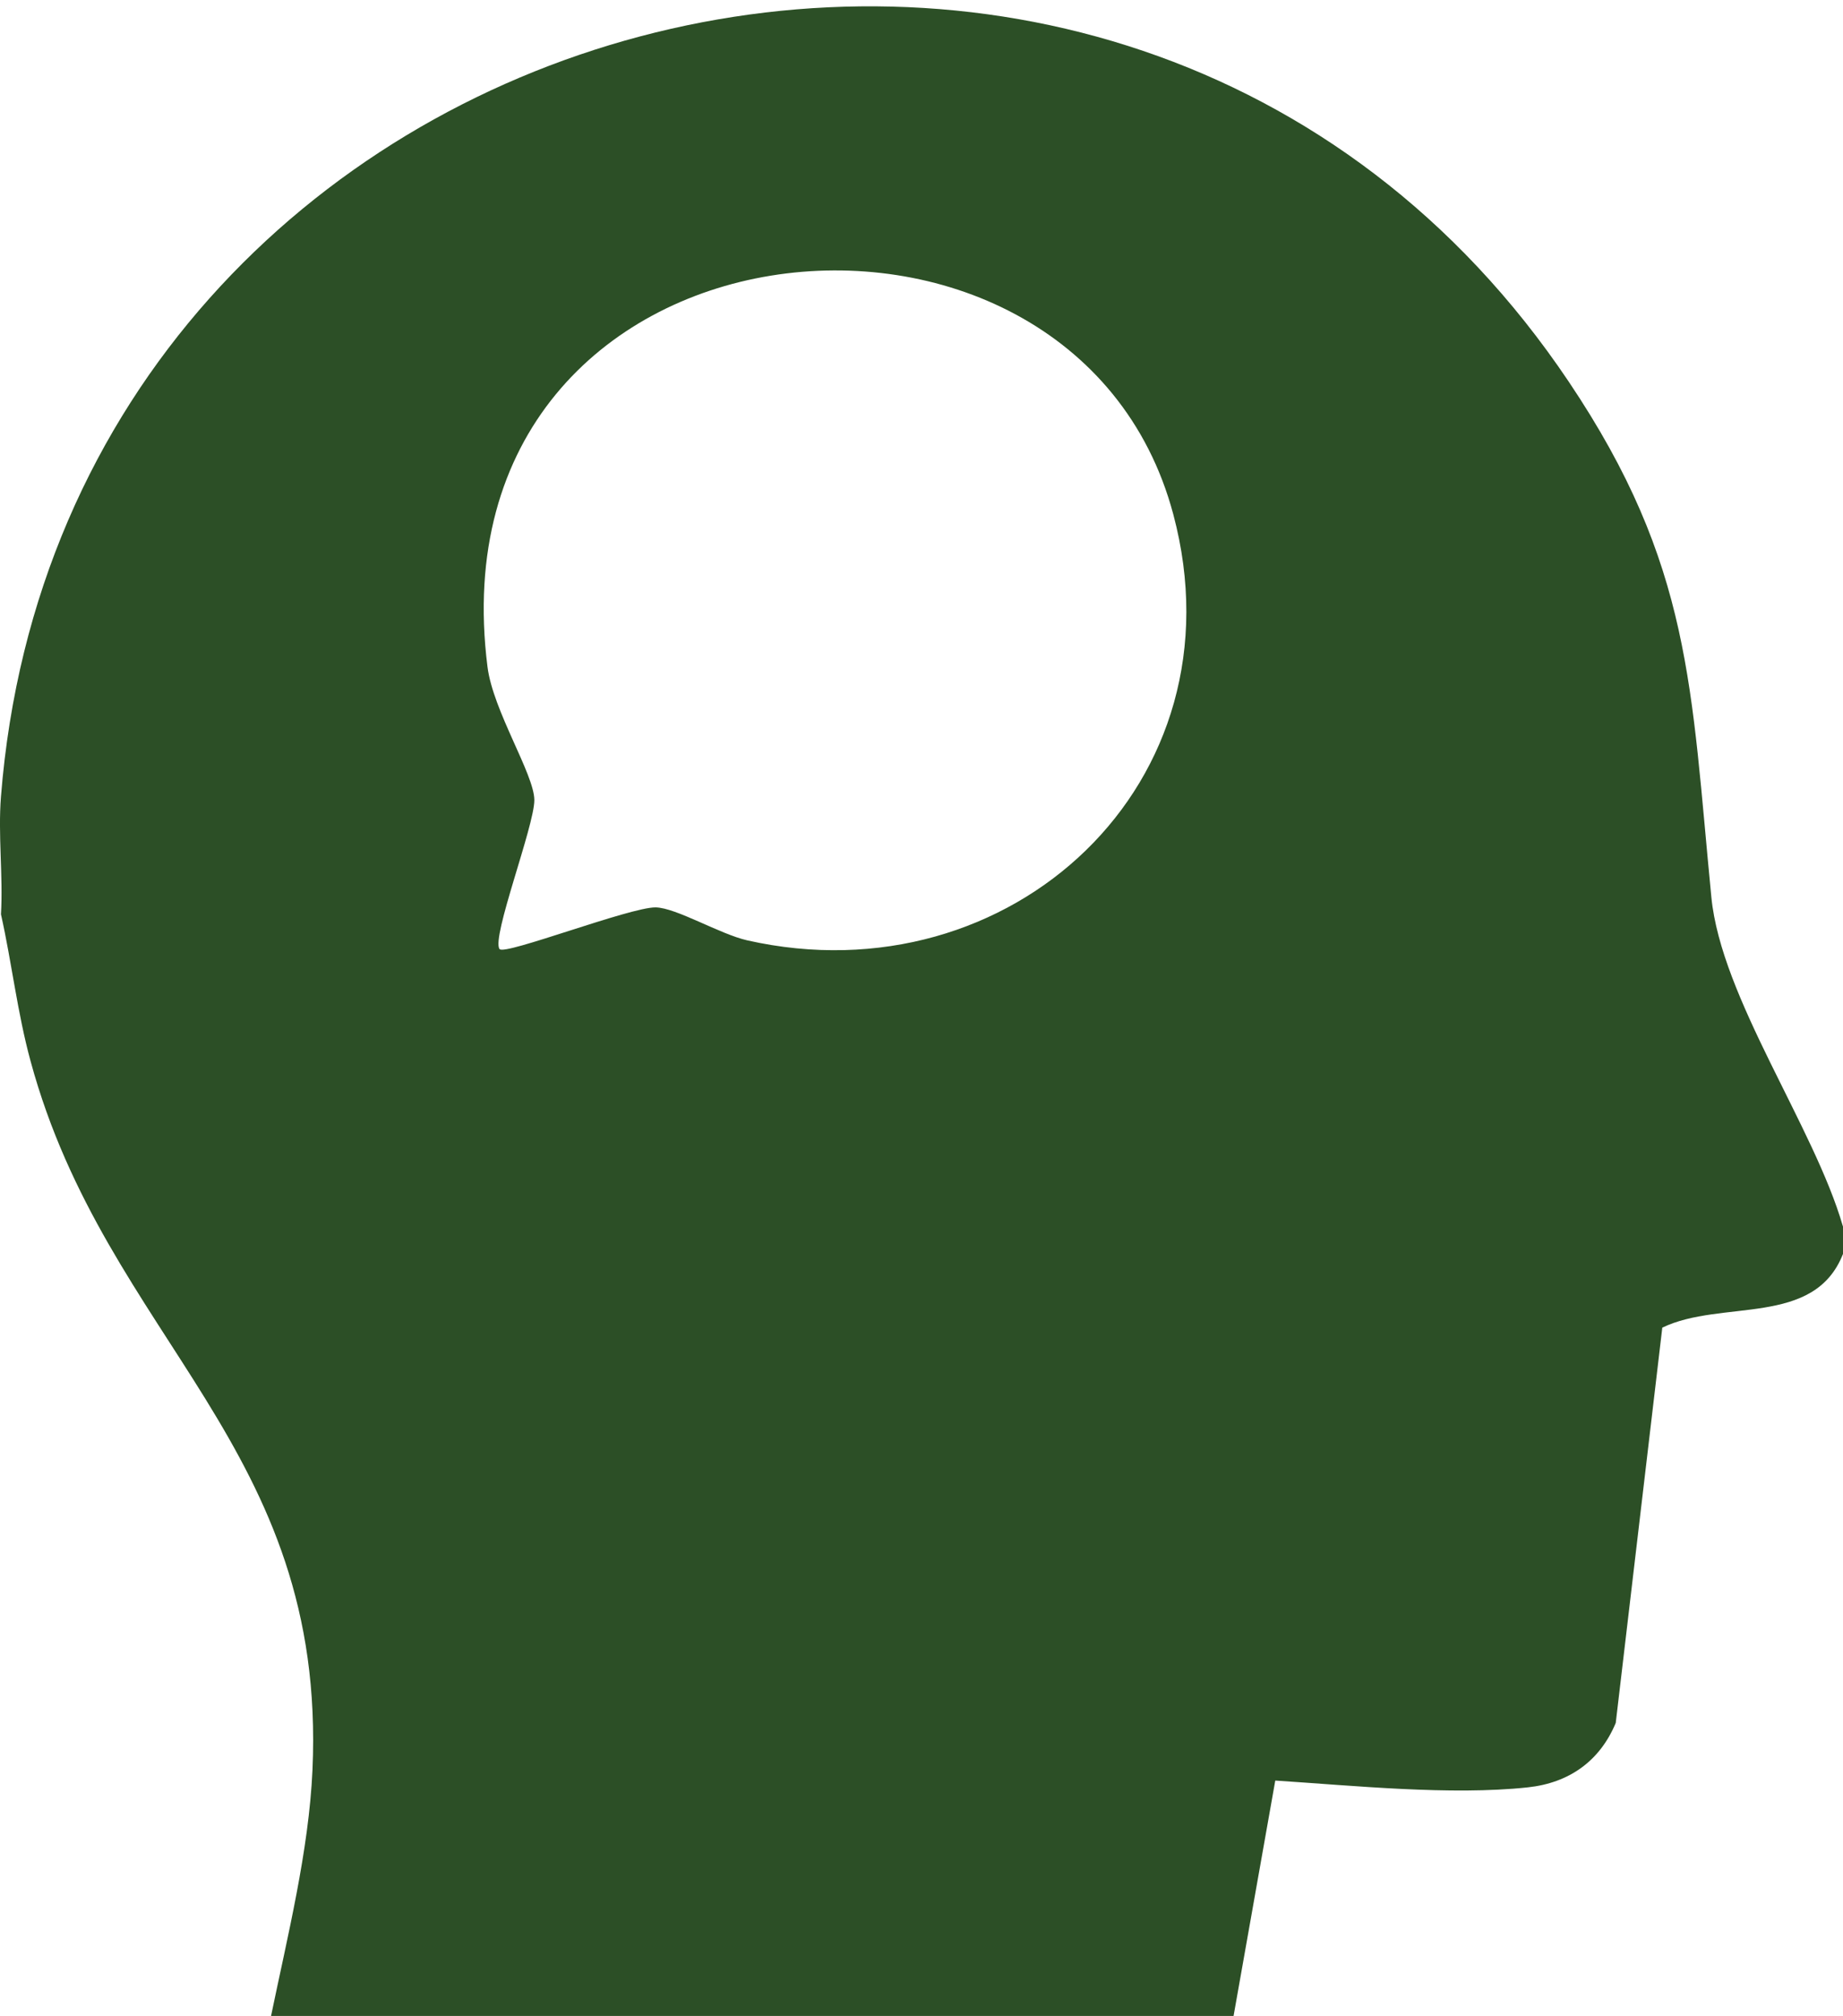
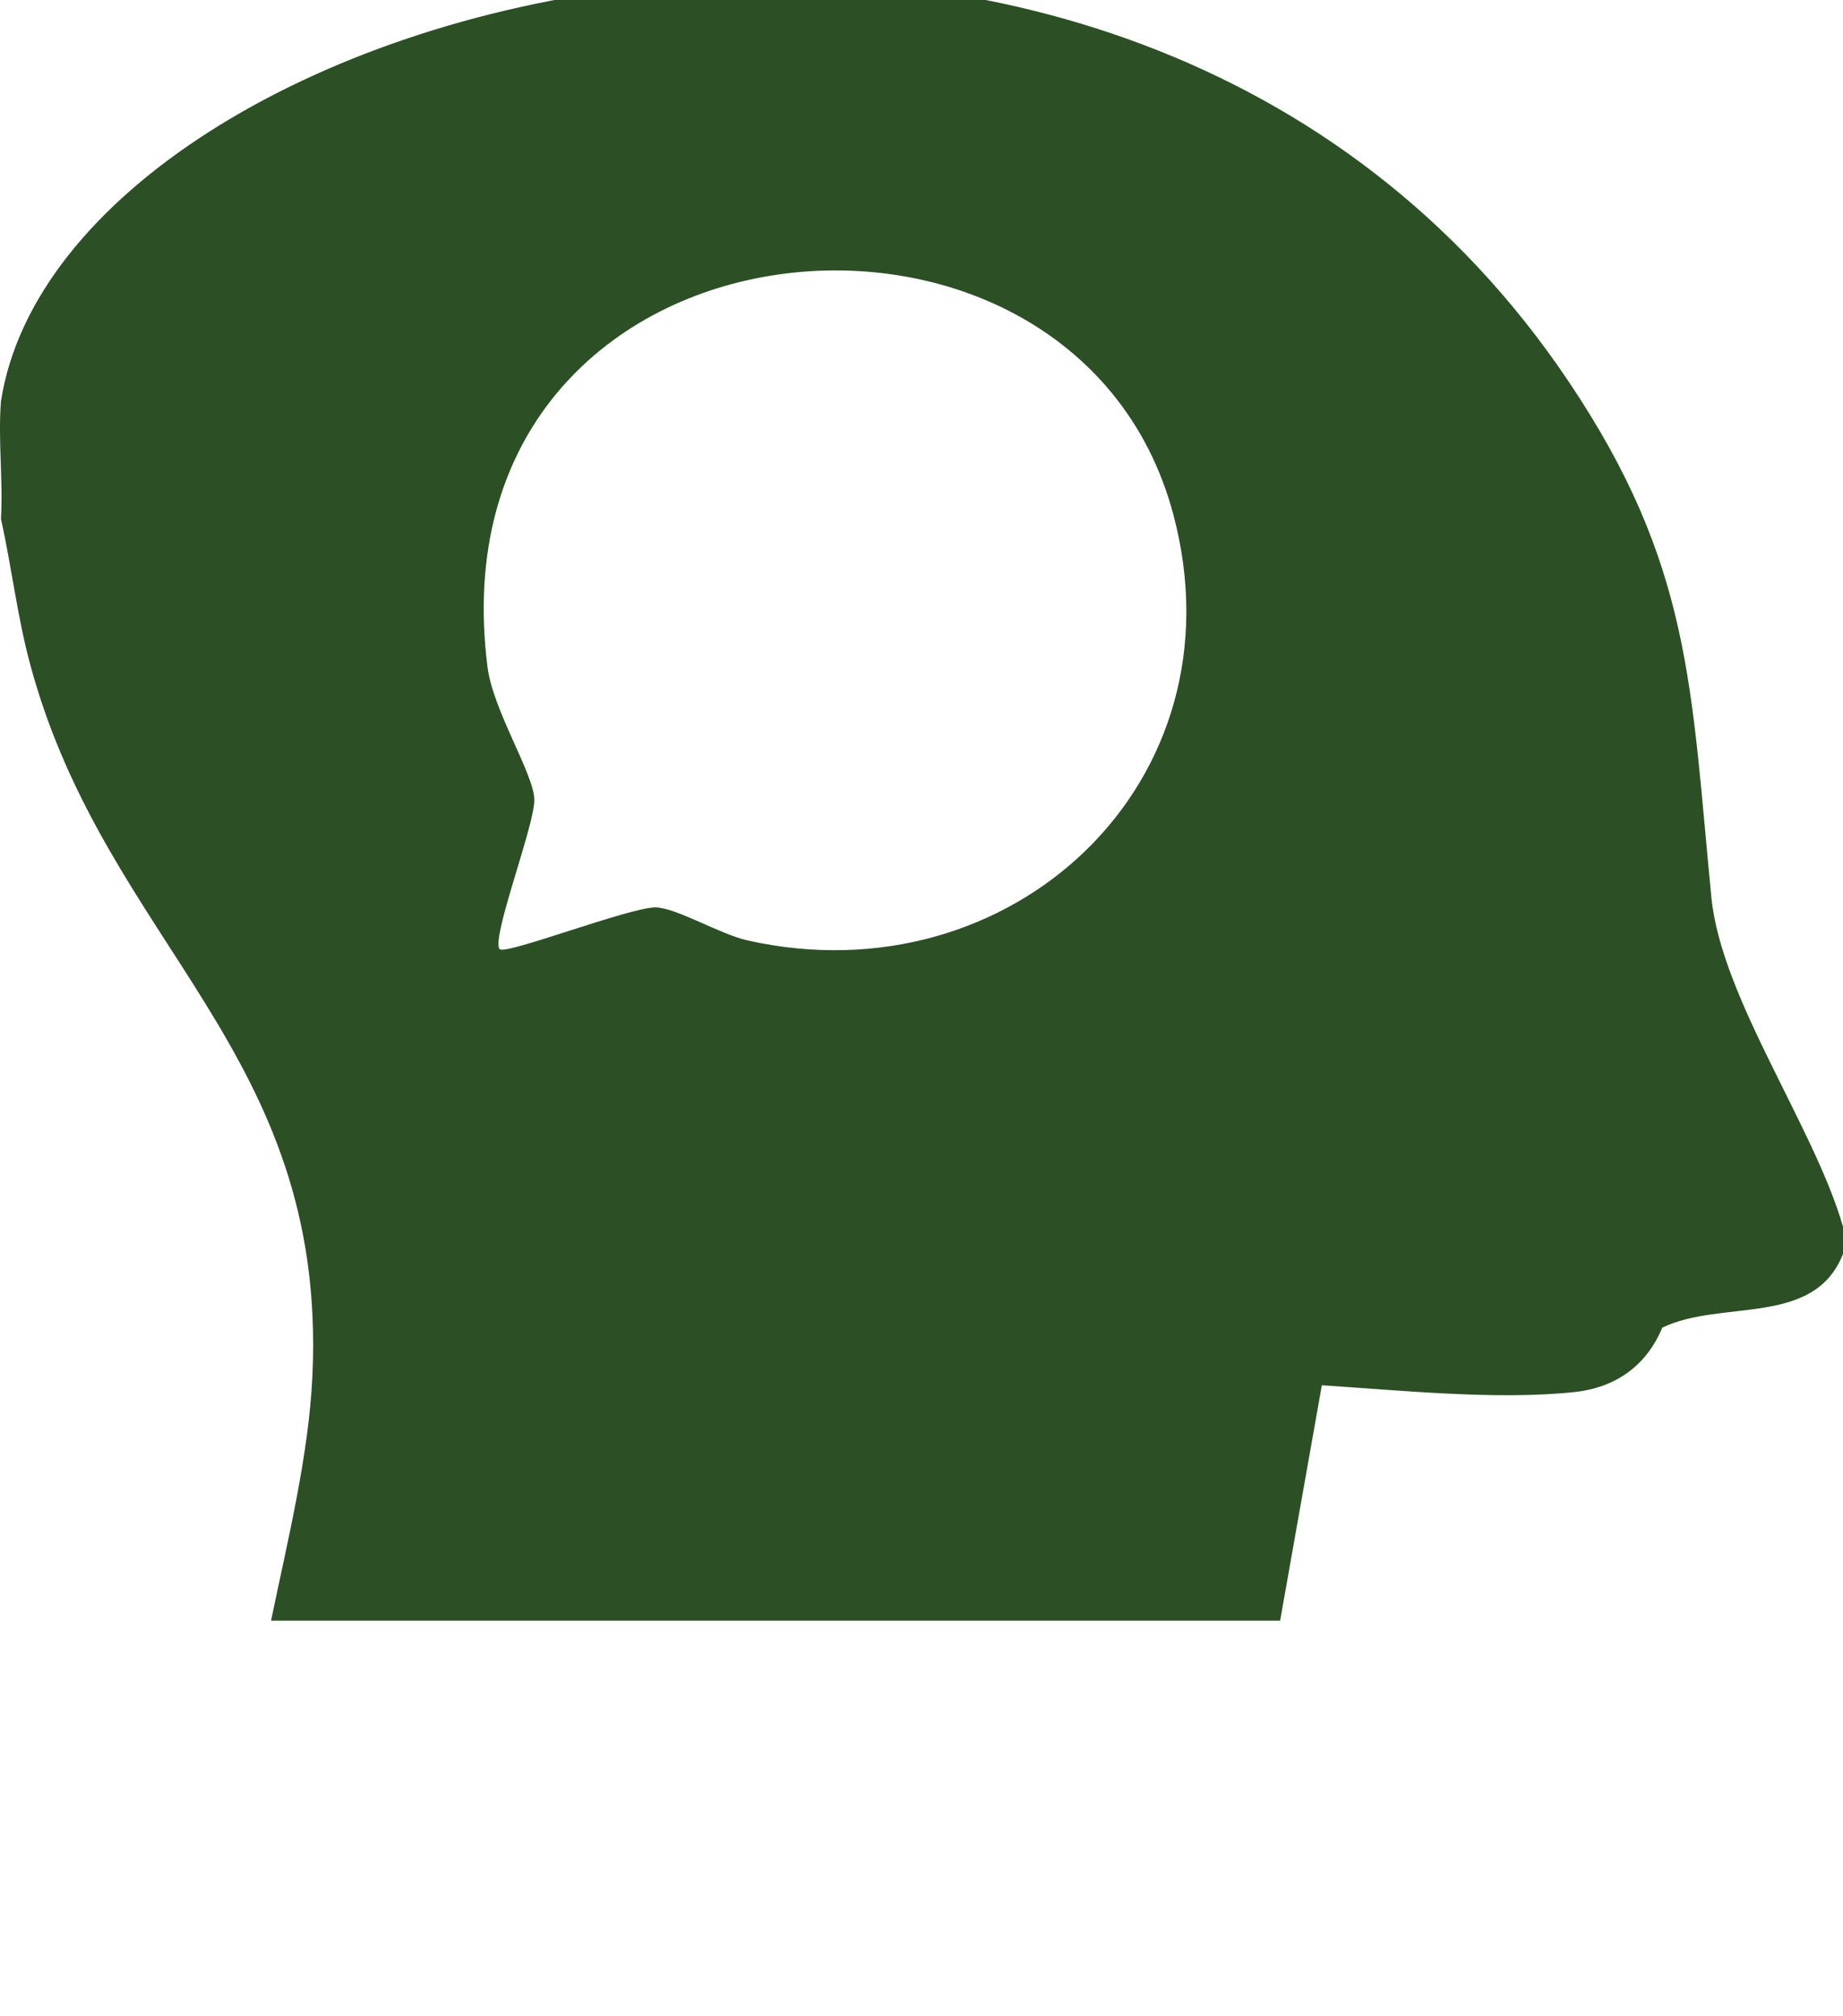
<svg xmlns="http://www.w3.org/2000/svg" id="Layer_1" viewBox="0 0 133 145.5">
  <defs>
    <style>.cls-1{fill:#2c4f26;}</style>
  </defs>
-   <path class="cls-1" d="M133,88.5v2c-2.08,5.31-8.75,3.25-13.04,5.32l-3.36,28.53c-1.15,2.76-3.37,4.33-6.34,4.65-5.58.6-12.61-.13-18.23-.49l-3.01,16.99H19.56c1.18-5.71,2.73-11.92,2.99-17.76,1.04-23.36-14.86-30.99-20.34-51.14-.96-3.51-1.35-7.08-2.14-10.61.16-2.79-.22-5.73,0-8.5C4.65-.55,80.78-20.79,113.21,27.55c8.89,13.24,8.81,22.07,10.29,37.2.71,7.27,7.41,16.55,9.49,23.75ZM36.06,68.5c.35.47,9.41-3.03,11.25-3.01,1.48.02,4.63,1.93,6.62,2.38,19.01,4.28,35.91-11.37,30.74-30.75-7.24-27.12-53.73-22.48-49.49,11.01.4,3.18,3.37,7.75,3.38,9.61s-3.12,9.95-2.51,10.76Z" />
+   <path class="cls-1" d="M133,88.5v2c-2.08,5.31-8.75,3.25-13.04,5.32c-1.15,2.76-3.37,4.33-6.34,4.65-5.58.6-12.61-.13-18.23-.49l-3.01,16.99H19.56c1.18-5.71,2.73-11.92,2.99-17.76,1.04-23.36-14.86-30.99-20.34-51.14-.96-3.51-1.35-7.08-2.14-10.61.16-2.79-.22-5.73,0-8.5C4.65-.55,80.78-20.79,113.21,27.55c8.89,13.24,8.81,22.07,10.29,37.2.71,7.27,7.41,16.55,9.49,23.75ZM36.06,68.5c.35.47,9.41-3.03,11.25-3.01,1.48.02,4.63,1.93,6.62,2.38,19.01,4.28,35.91-11.37,30.74-30.75-7.24-27.12-53.73-22.48-49.49,11.01.4,3.18,3.37,7.75,3.38,9.61s-3.12,9.95-2.51,10.76Z" />
</svg>